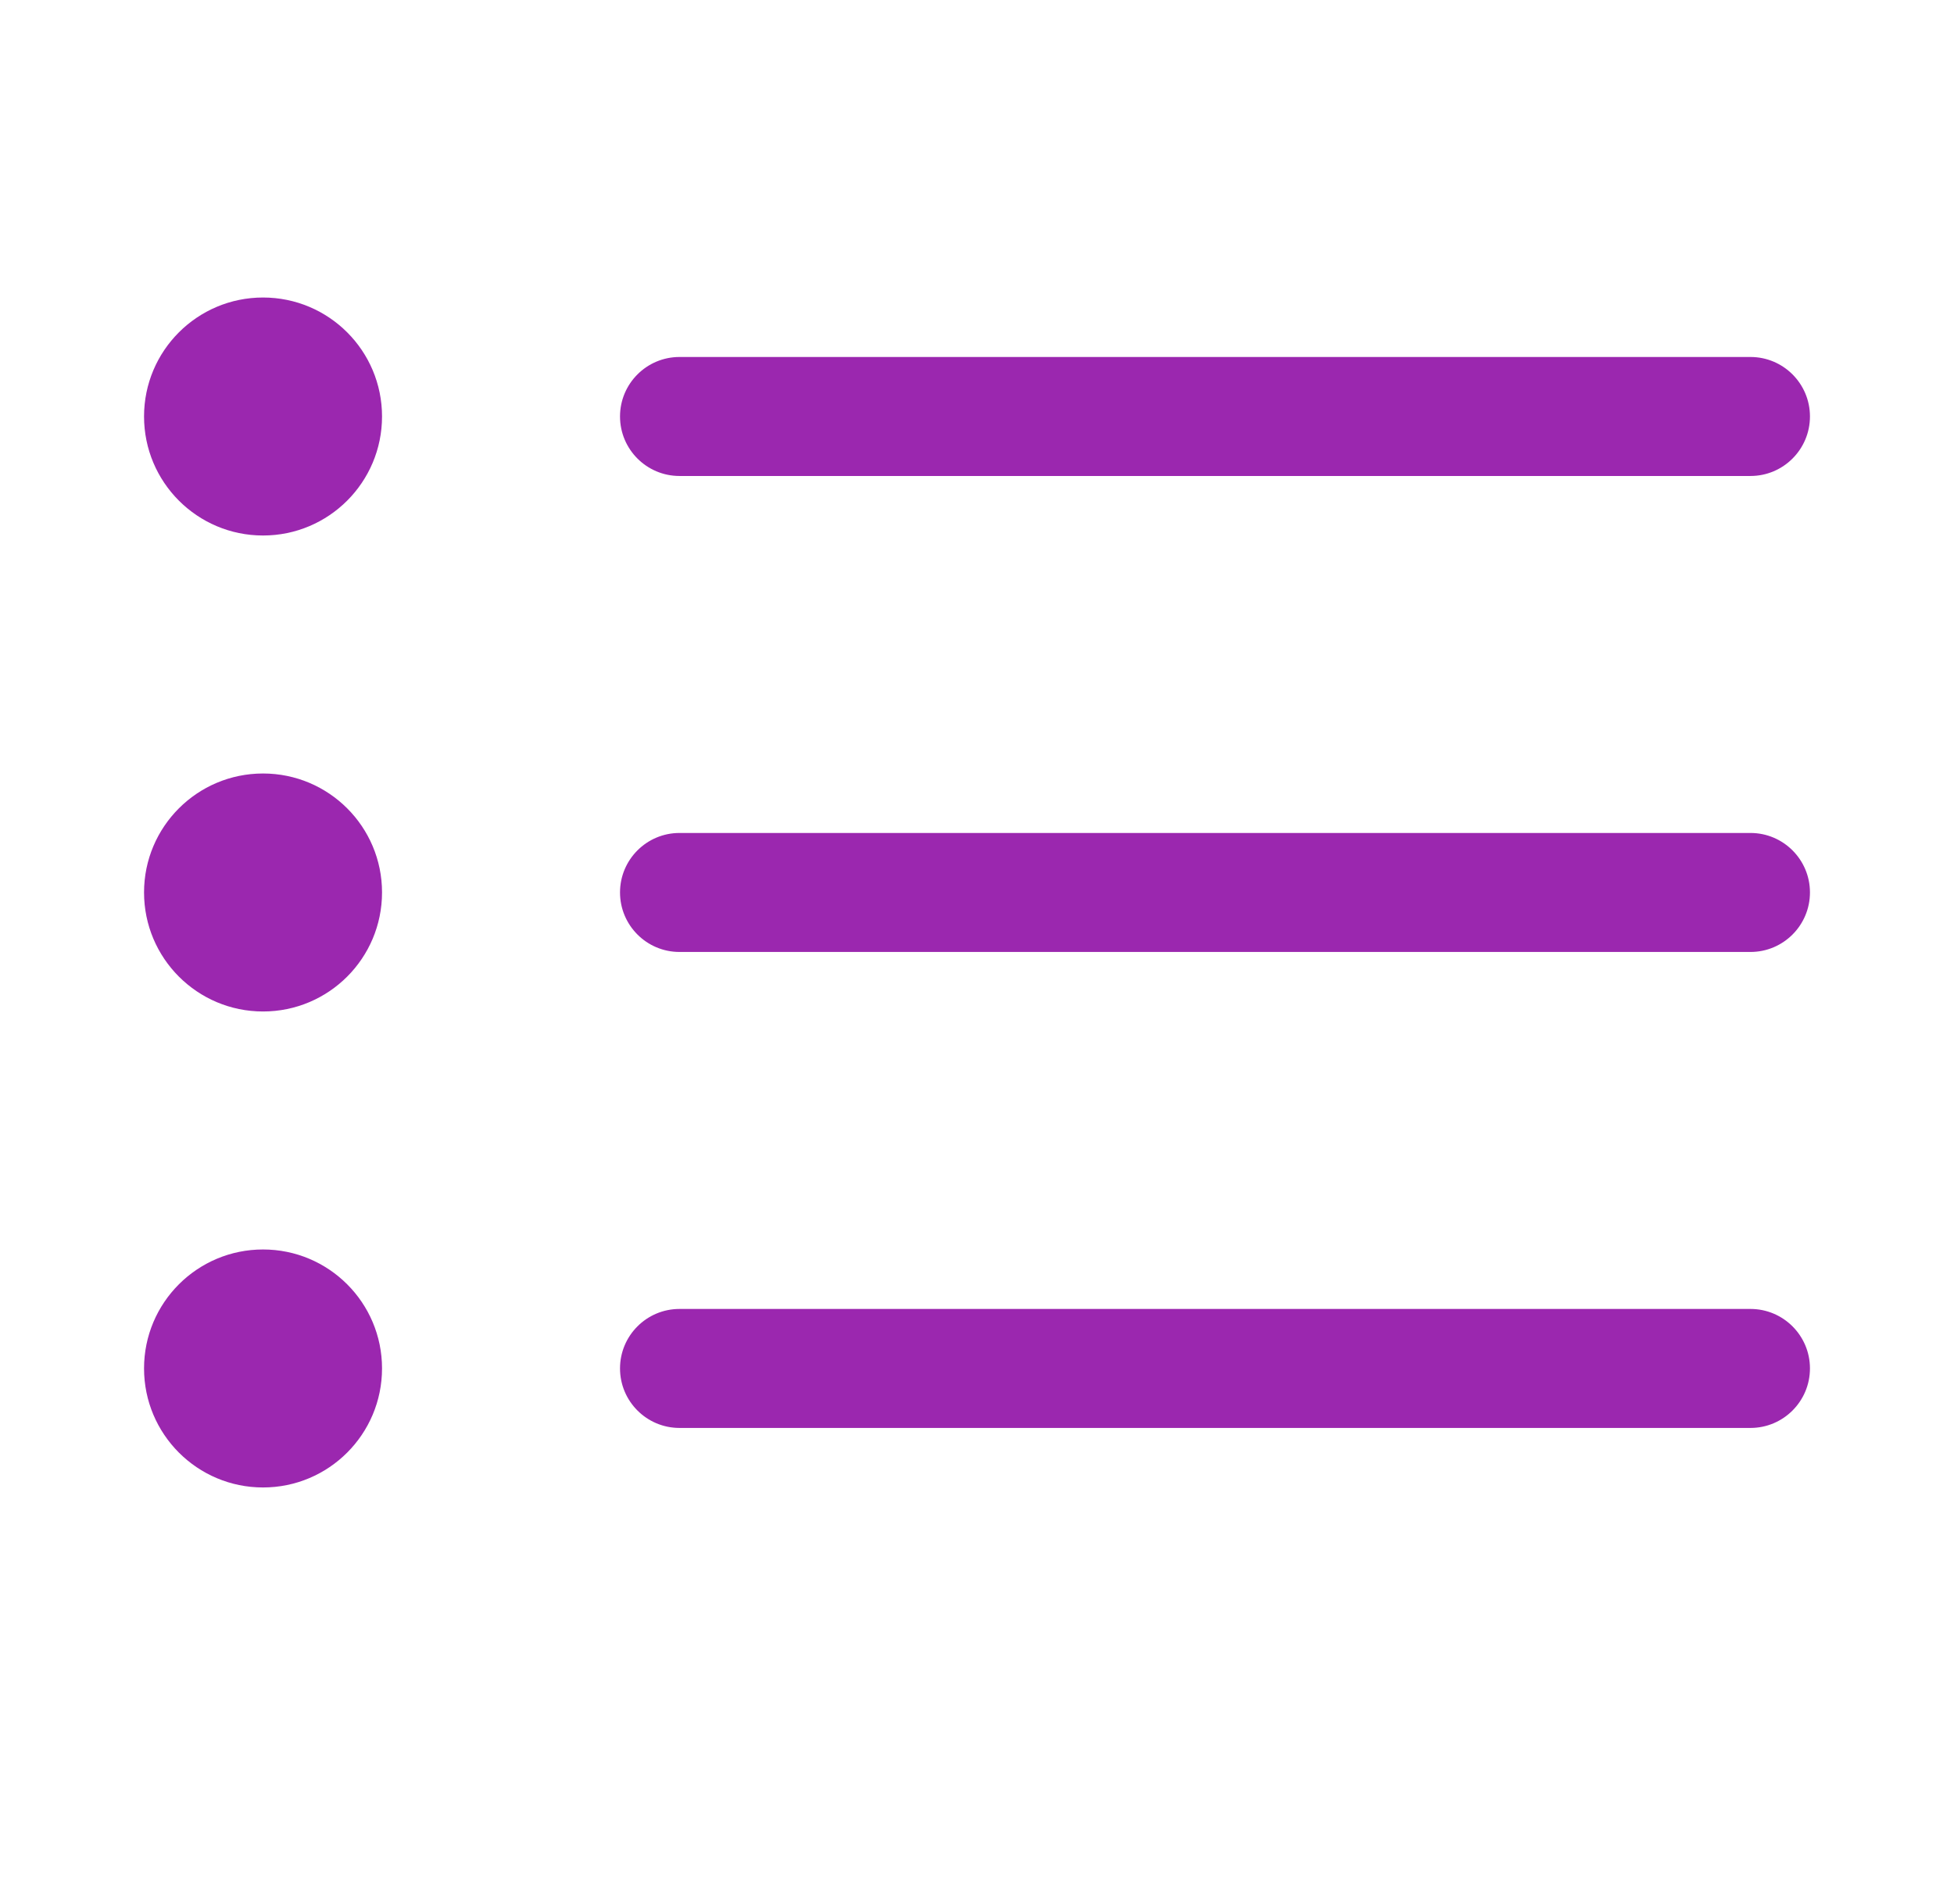
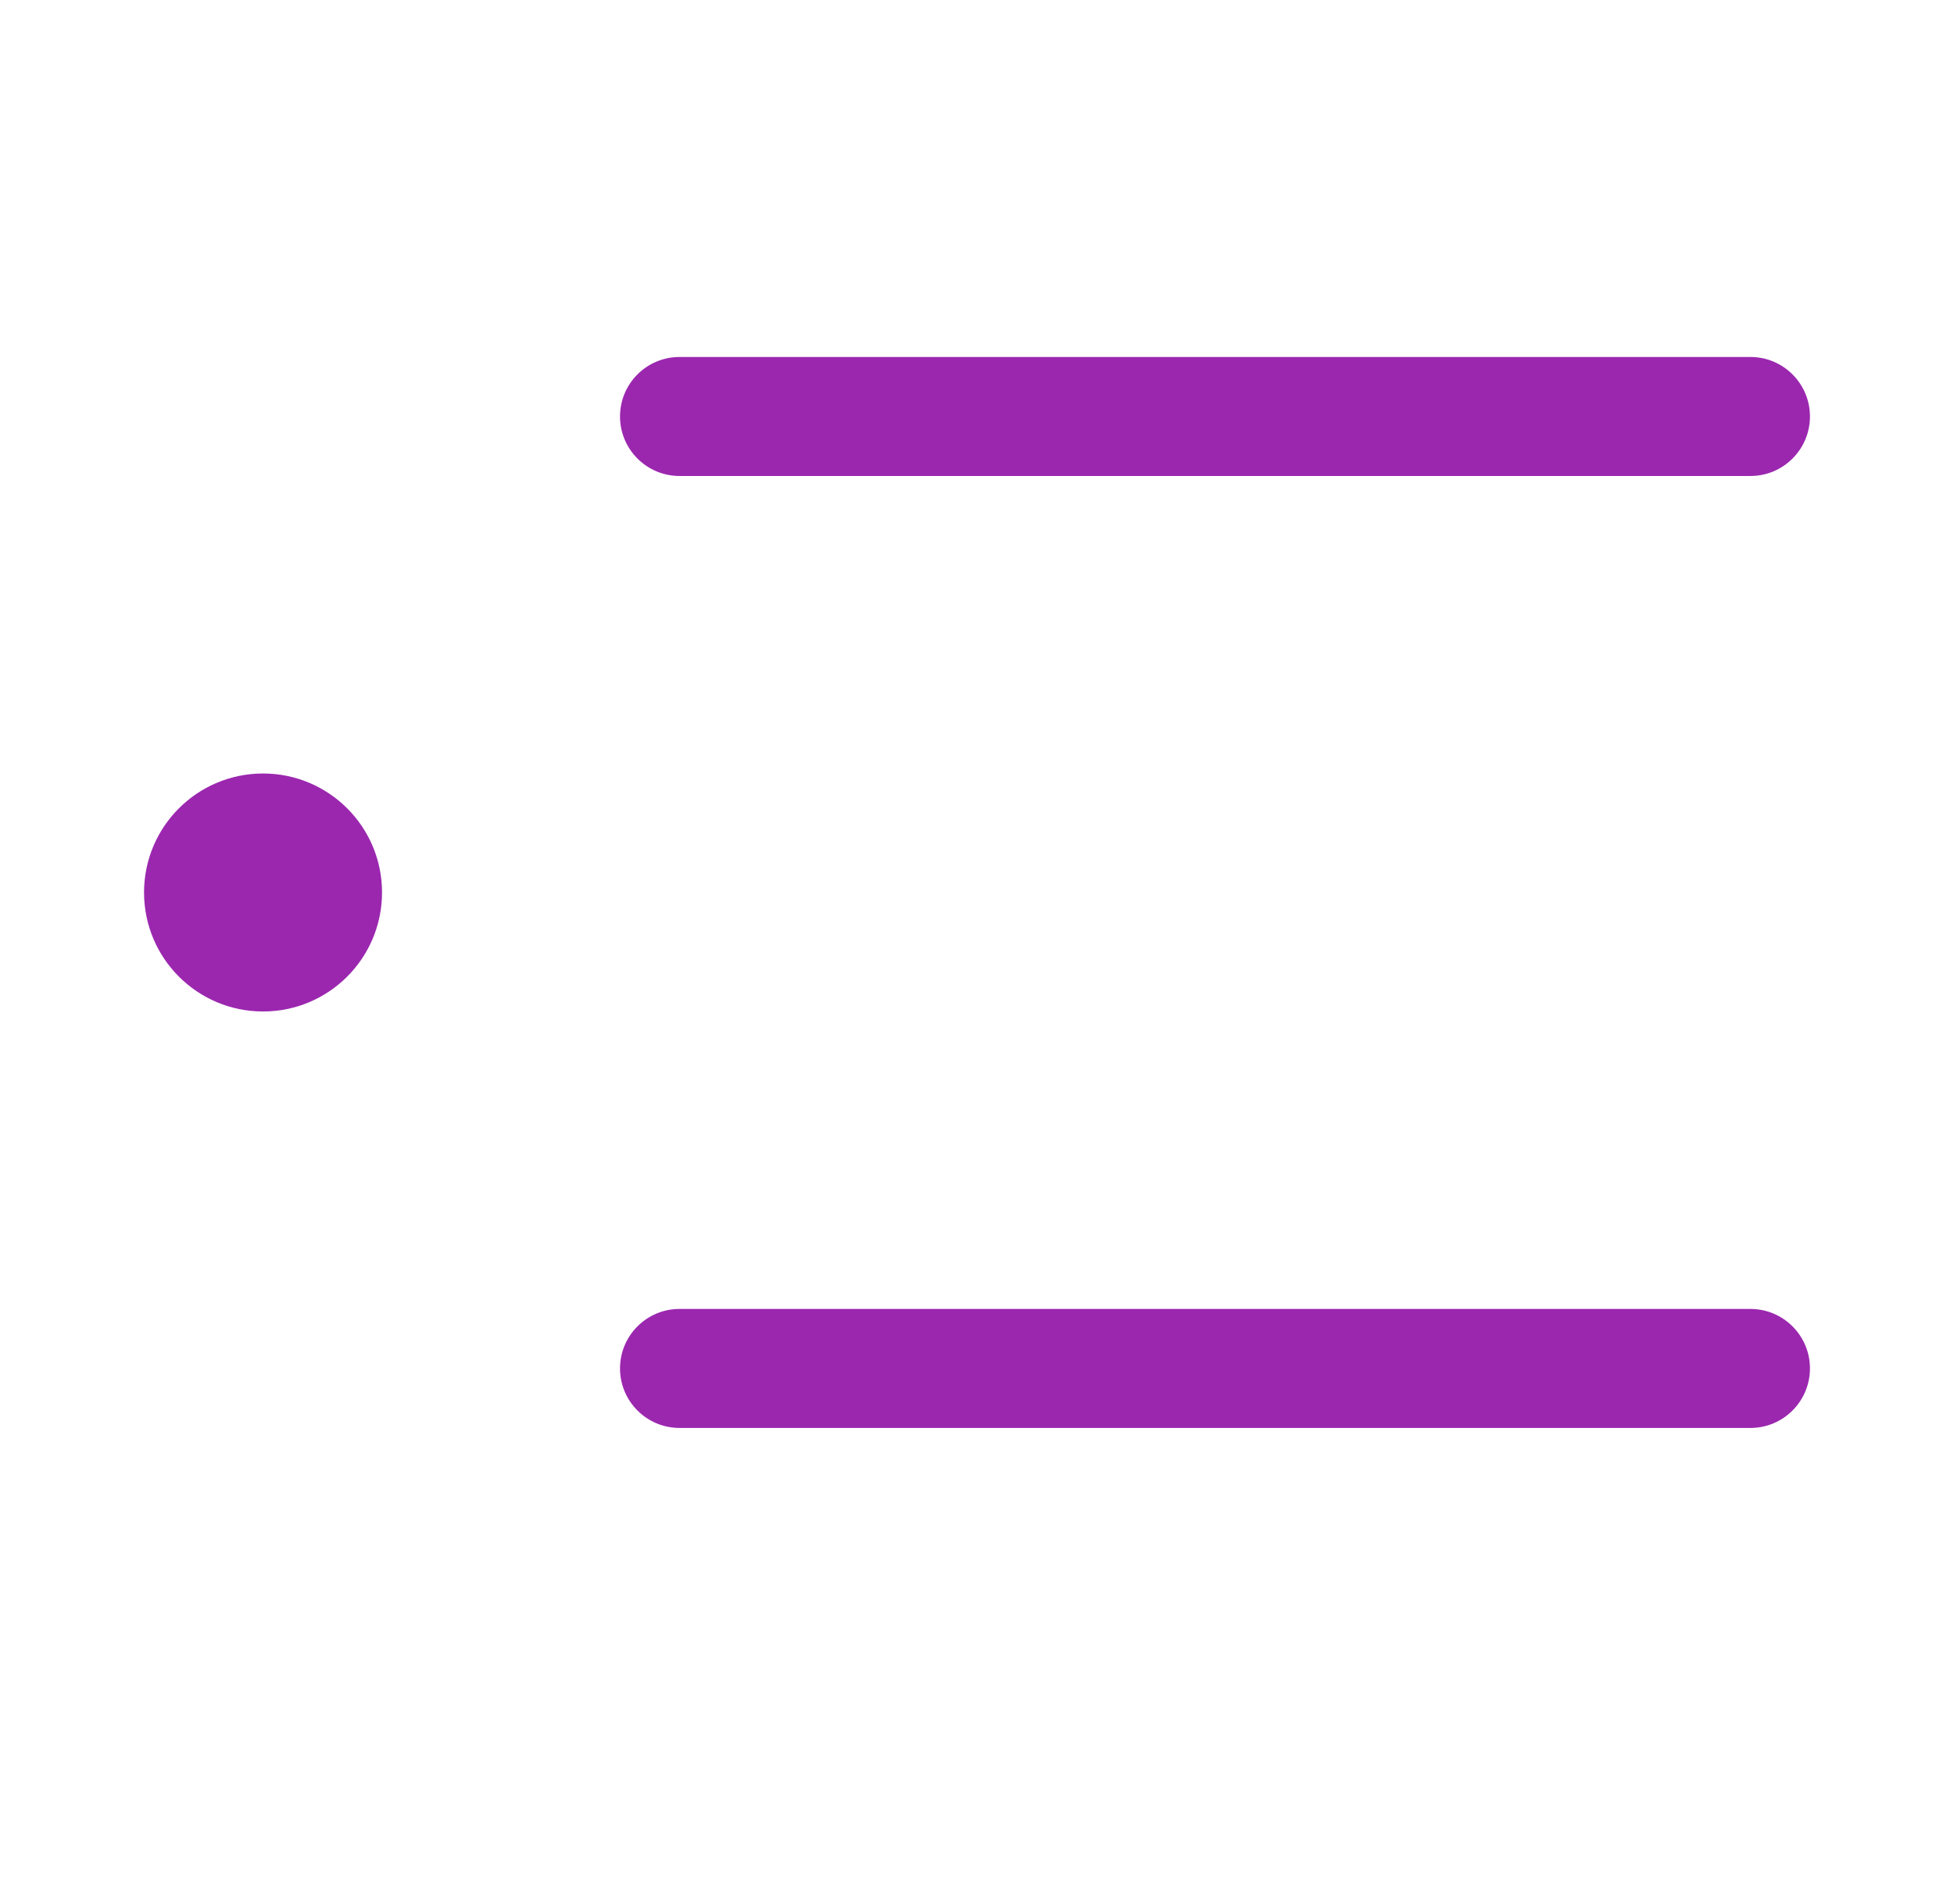
<svg xmlns="http://www.w3.org/2000/svg" width="39" height="38" viewBox="0 0 39 38" fill="none">
  <path fill-rule="evenodd" clip-rule="evenodd" d="M12.375 27.312C12.375 26.657 12.907 26.125 13.562 26.125H34.938C35.593 26.125 36.125 26.657 36.125 27.312C36.125 27.968 35.593 28.5 34.938 28.5H13.562C12.907 28.5 12.375 27.968 12.375 27.312Z" fill="#9B27AF" />
-   <path fill-rule="evenodd" clip-rule="evenodd" d="M12.375 17.812C12.375 17.157 12.907 16.625 13.562 16.625H34.938C35.593 16.625 36.125 17.157 36.125 17.812C36.125 18.468 35.593 19 34.938 19H13.562C12.907 19 12.375 18.468 12.375 17.812Z" fill="#9B27AF" />
  <path fill-rule="evenodd" clip-rule="evenodd" d="M12.375 8.312C12.375 7.657 12.907 7.125 13.562 7.125H34.938C35.593 7.125 36.125 7.657 36.125 8.312C36.125 8.968 35.593 9.5 34.938 9.5H13.562C12.907 9.5 12.375 8.968 12.375 8.312Z" fill="#9B27AF" />
-   <path fill-rule="evenodd" clip-rule="evenodd" d="M5.25 10.688C6.562 10.688 7.625 9.624 7.625 8.312C7.625 7.001 6.562 5.938 5.25 5.938C3.938 5.938 2.875 7.001 2.875 8.312C2.875 9.624 3.938 10.688 5.25 10.688Z" fill="#9B27AF" />
  <path fill-rule="evenodd" clip-rule="evenodd" d="M5.25 20.188C6.562 20.188 7.625 19.124 7.625 17.812C7.625 16.501 6.562 15.438 5.25 15.438C3.938 15.438 2.875 16.501 2.875 17.812C2.875 19.124 3.938 20.188 5.25 20.188Z" fill="#9B27AF" />
-   <path fill-rule="evenodd" clip-rule="evenodd" d="M5.25 29.688C6.562 29.688 7.625 28.624 7.625 27.312C7.625 26.001 6.562 24.938 5.25 24.938C3.938 24.938 2.875 26.001 2.875 27.312C2.875 28.624 3.938 29.688 5.25 29.688Z" fill="#9B27AF" />
</svg>